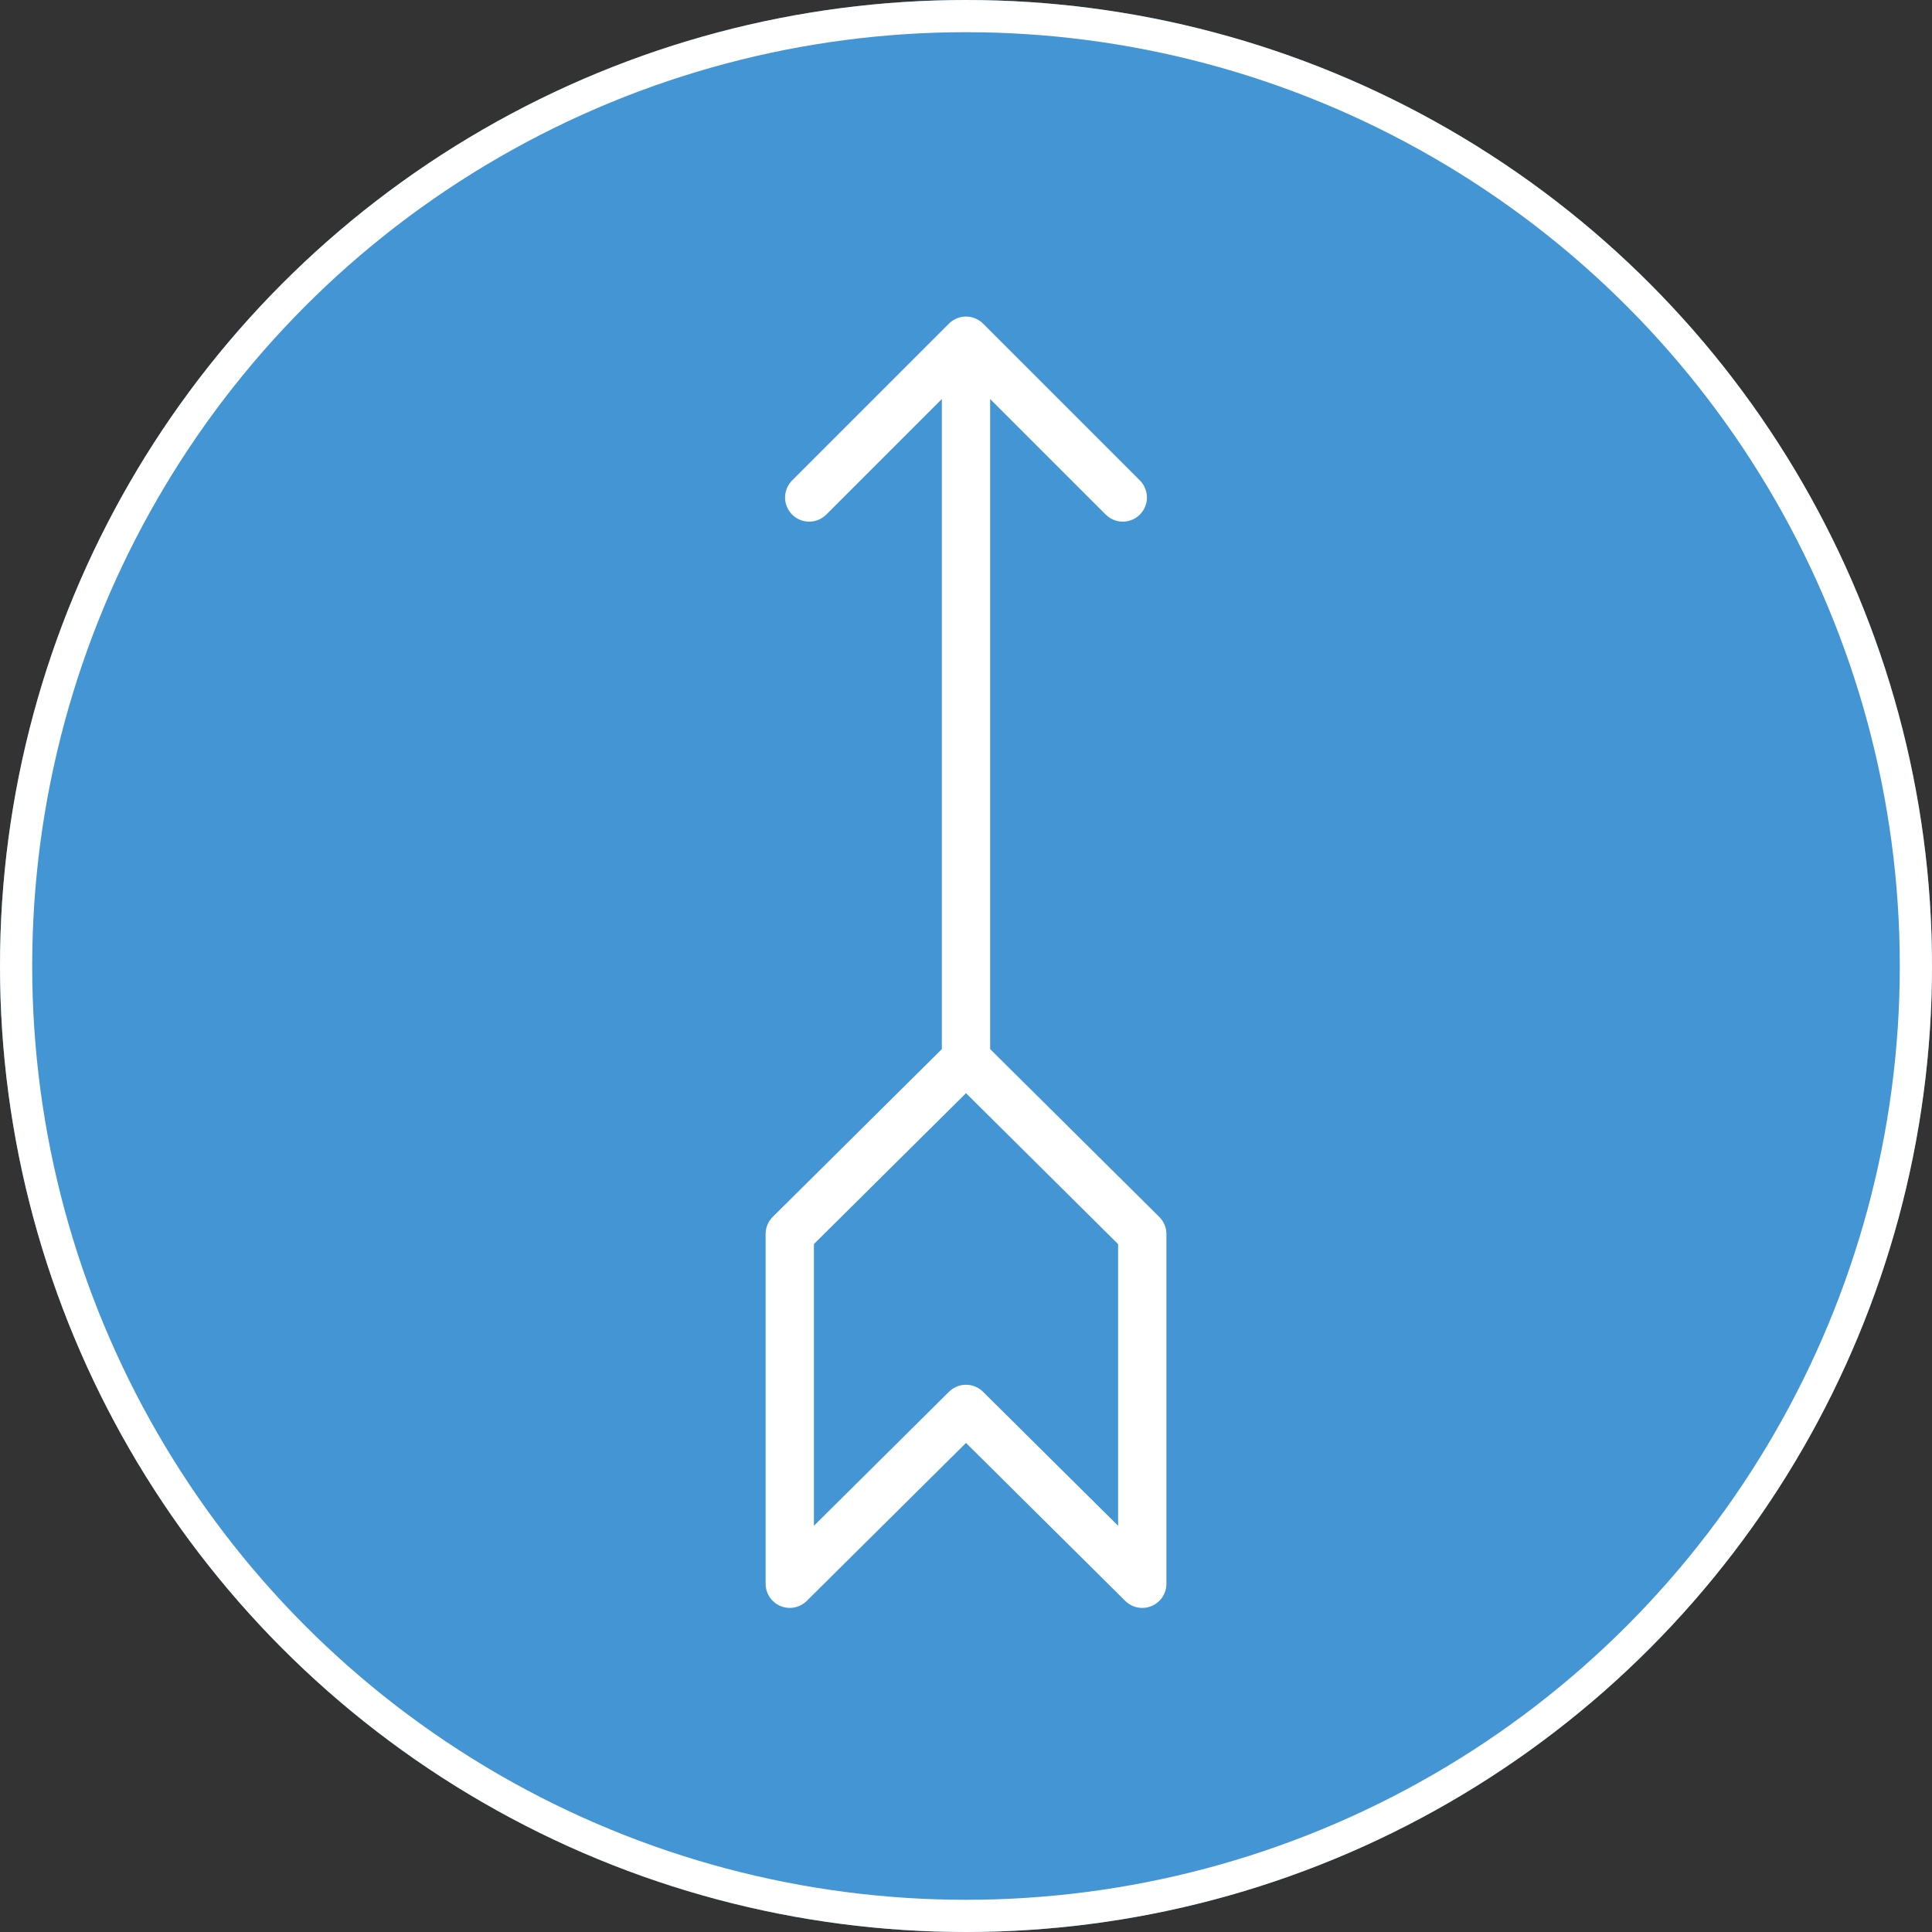
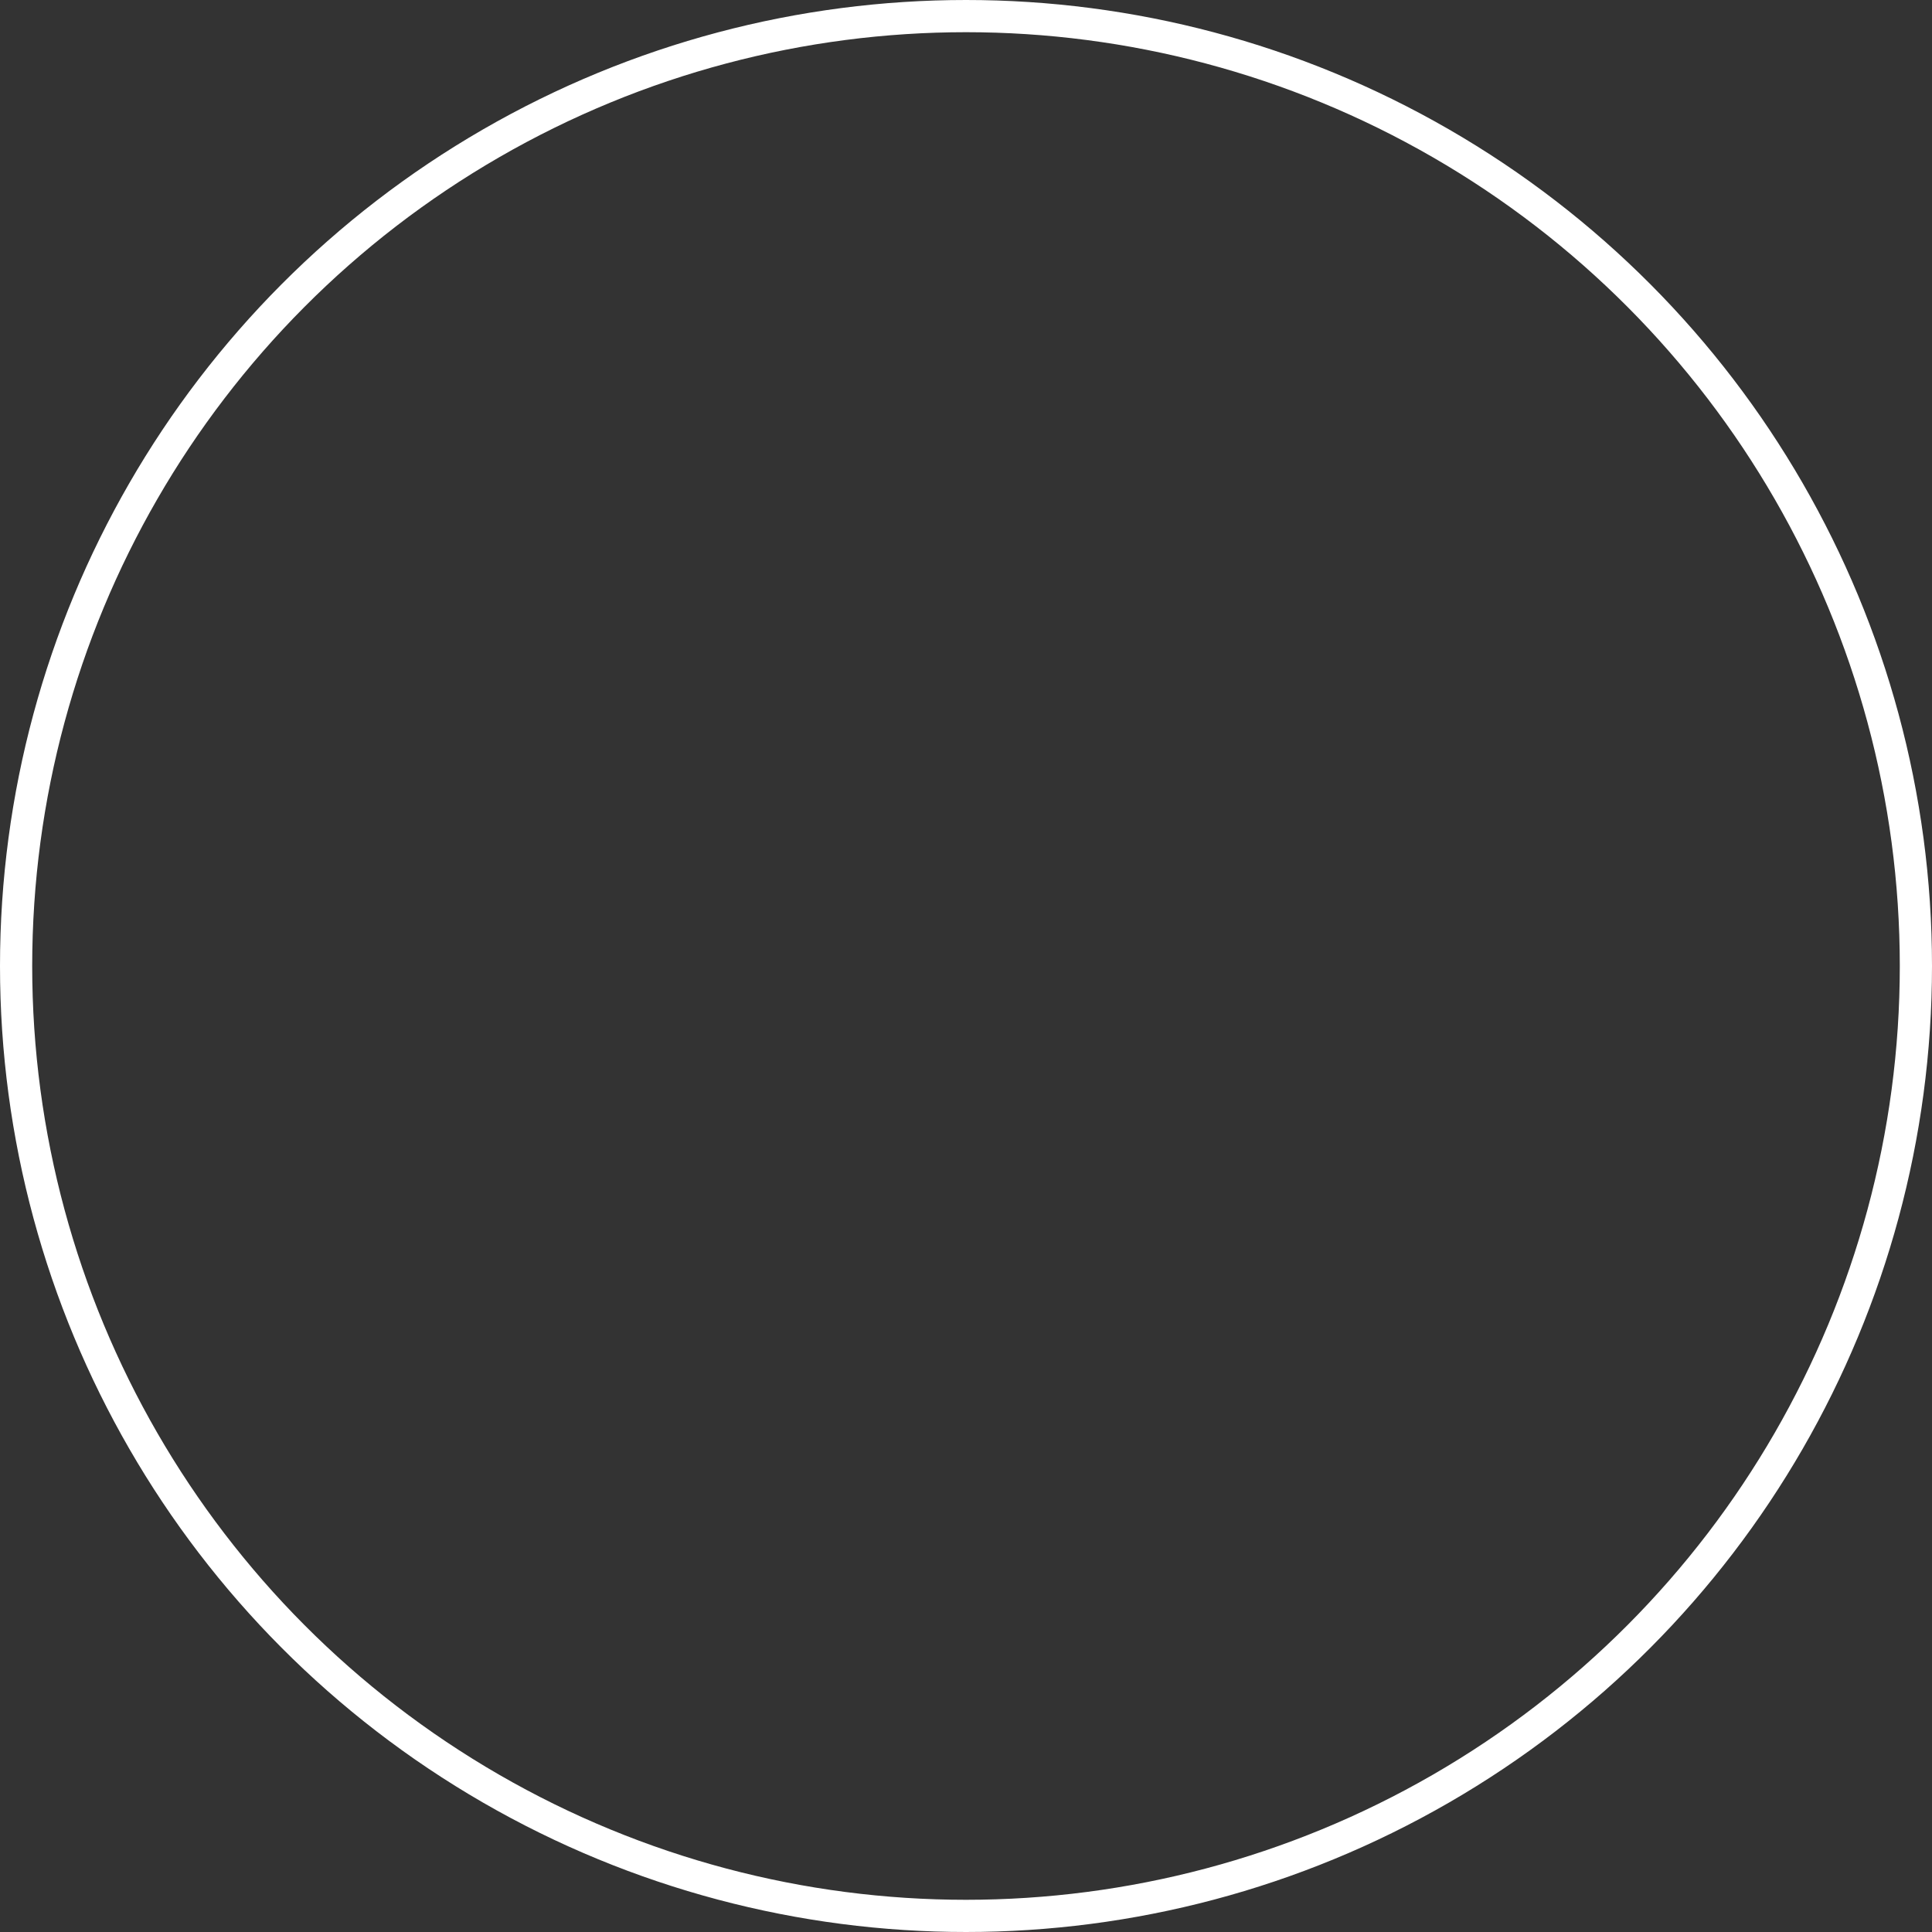
<svg xmlns="http://www.w3.org/2000/svg" width="60" height="60">
  <rect width="100%" height="100%" fill="#333333" stroke="none" />
  <g data-name="グループ 5599" stroke="#fff">
    <g data-name="楕円形 366" fill="#4495d4">
-       <circle cx="30" cy="30" r="30" stroke="none" />
      <circle cx="30" cy="30" r="29.5" fill="none" />
    </g>
    <g data-name="グループ 5598" stroke-linecap="round" stroke-linejoin="round" stroke-width="1.5">
-       <path d="M30 32.893V12.005m0 20.888l-5.473 5.43v10.862L30 43.755l5.474 5.43v-10.86z" fill="#4495d4" />
-       <path data-name="source_icons_nav-arrow-right (3)" d="M25.131 15.45L30 10.581l4.869 4.869" fill="none" />
-     </g>
+       </g>
  </g>
</svg>